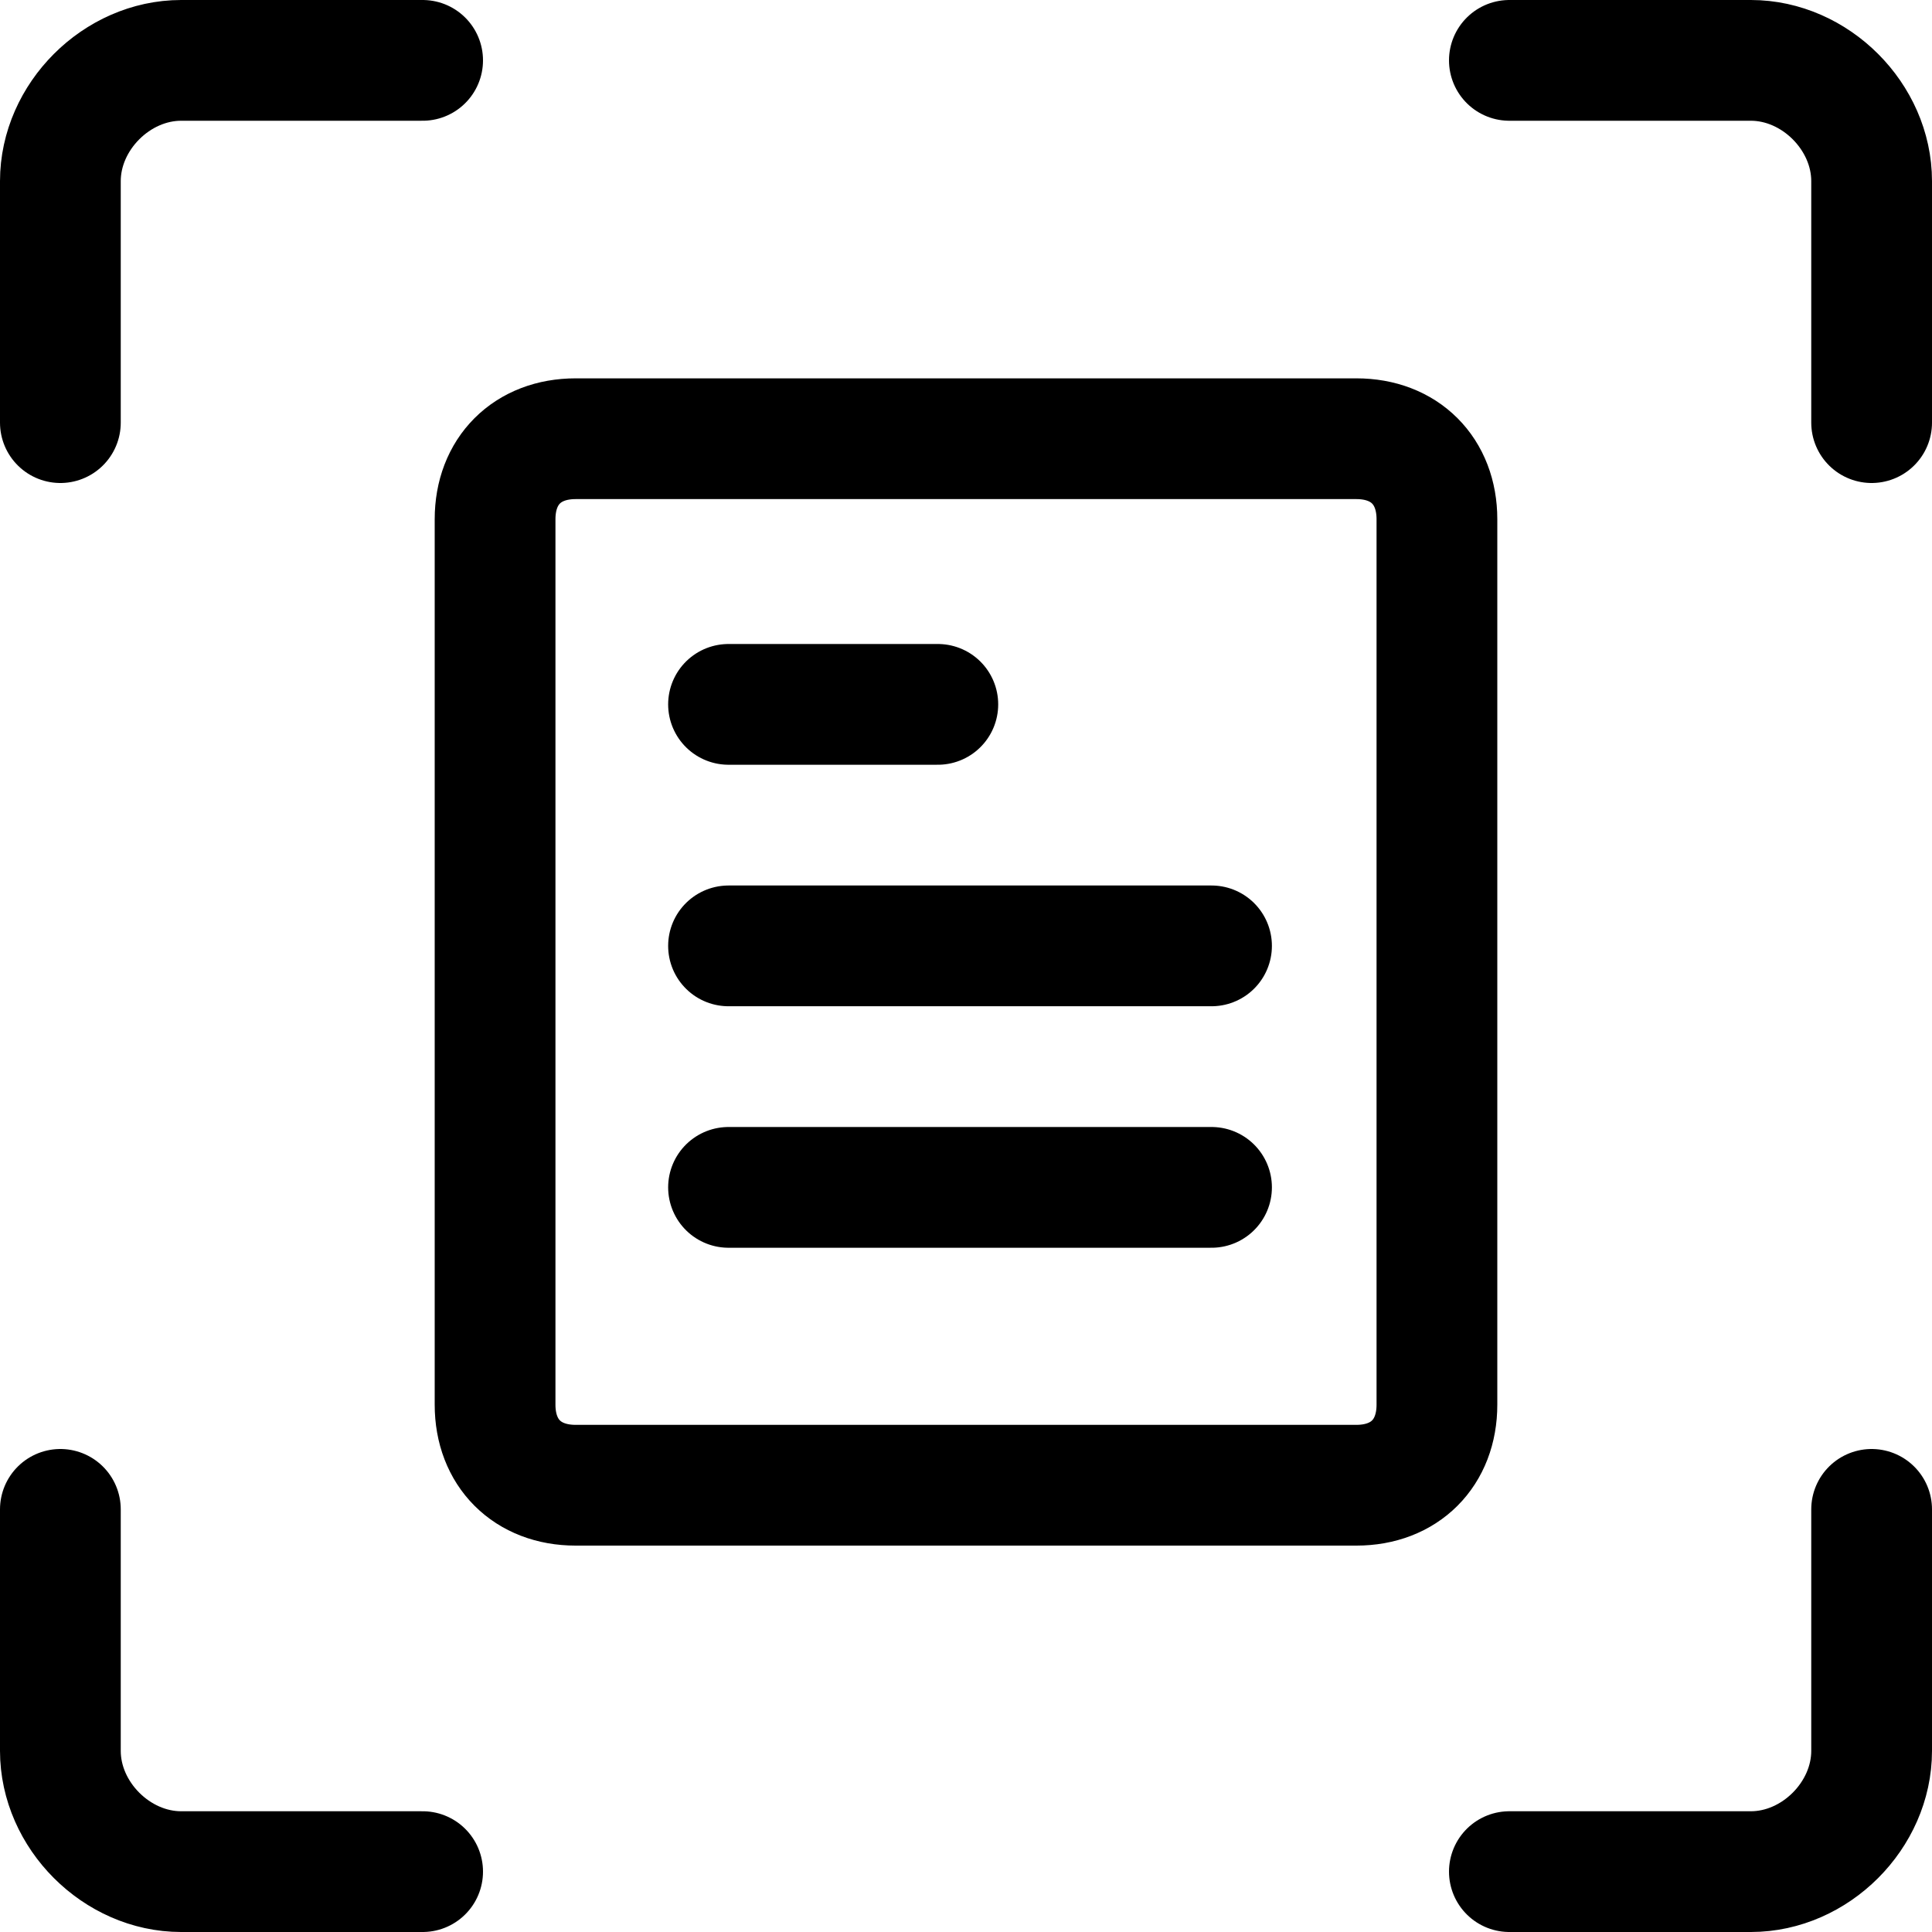
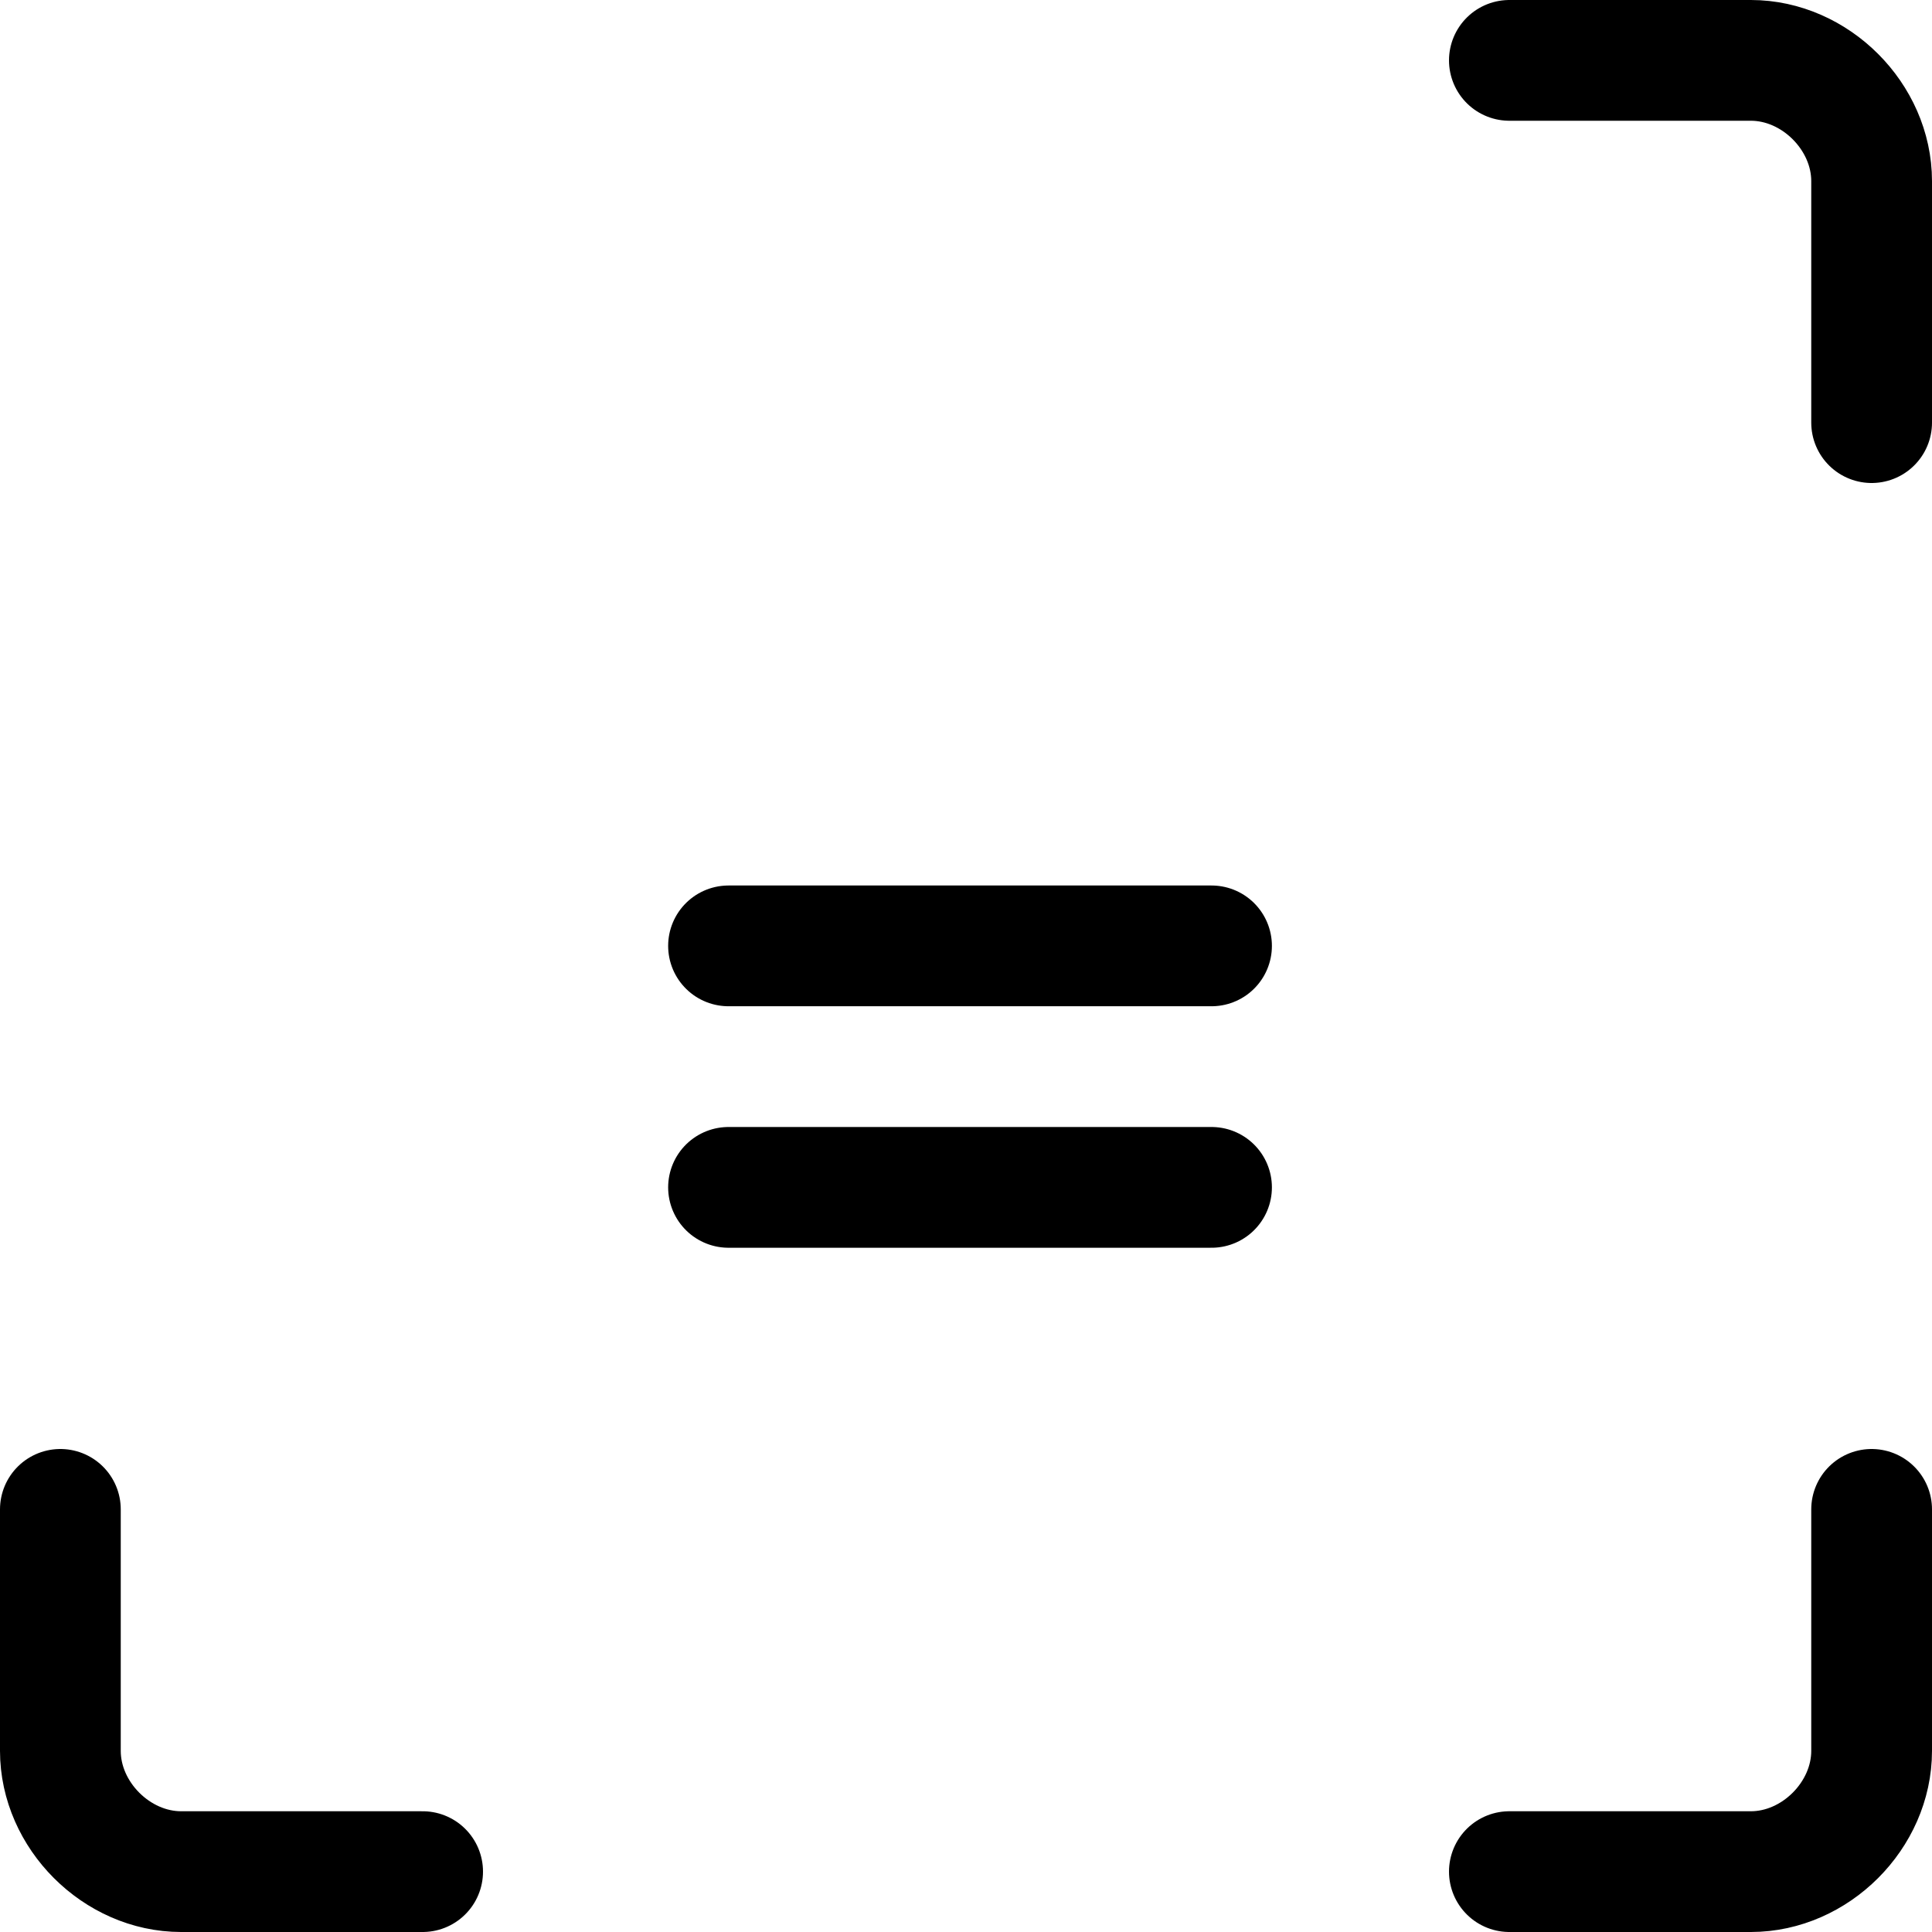
<svg xmlns="http://www.w3.org/2000/svg" fill="none" viewBox="0 0 24 24" id="Document-Scanning-Mode-Camera--Streamline-Ultimate">
  <desc>Document Scanning Mode Camera Streamline Icon: https://streamlinehq.com</desc>
  <path stroke="#000000" stroke-linecap="round" stroke-linejoin="round" stroke-miterlimit="10" d="M23.25 18.75v3c0 0.8 -0.7 1.5 -1.5 1.5h-3" stroke-width="1.5" />
  <path stroke="#000000" stroke-linecap="round" stroke-linejoin="round" stroke-miterlimit="10" d="M18.75 0.75h3c0.8 0 1.5 0.7 1.5 1.5v3" stroke-width="1.5" />
-   <path stroke="#000000" stroke-linecap="round" stroke-linejoin="round" stroke-miterlimit="10" d="M0.75 5.25v-3c0 -0.8 0.7 -1.5 1.5 -1.5h3" stroke-width="1.5" />
  <path stroke="#000000" stroke-linecap="round" stroke-linejoin="round" stroke-miterlimit="10" d="M5.25 23.25h-3c-0.8 0 -1.5 -0.7 -1.5 -1.5v-3" stroke-width="1.5" />
-   <path stroke="#000000" stroke-linecap="round" stroke-linejoin="round" stroke-miterlimit="10" d="M17.85 17.45c0 0.6 -0.4 1 -1 1H7.15c-0.6 0 -1 -0.4 -1 -1V6.45c0 -0.6 0.4 -1 1 -1h9.7c0.6 0 1 0.4 1 1V17.45Z" stroke-width="1.5" />
-   <path stroke="#000000" stroke-linecap="round" stroke-linejoin="round" stroke-miterlimit="10" d="M9.05 8.75h2.6" stroke-width="1.5" />
  <path stroke="#000000" stroke-linecap="round" stroke-linejoin="round" stroke-miterlimit="10" d="M9.05 11.75H15.05" stroke-width="1.5" />
  <path stroke="#000000" stroke-linecap="round" stroke-linejoin="round" stroke-miterlimit="10" d="M9.05 14.75H15.05" stroke-width="1.5" />
</svg>